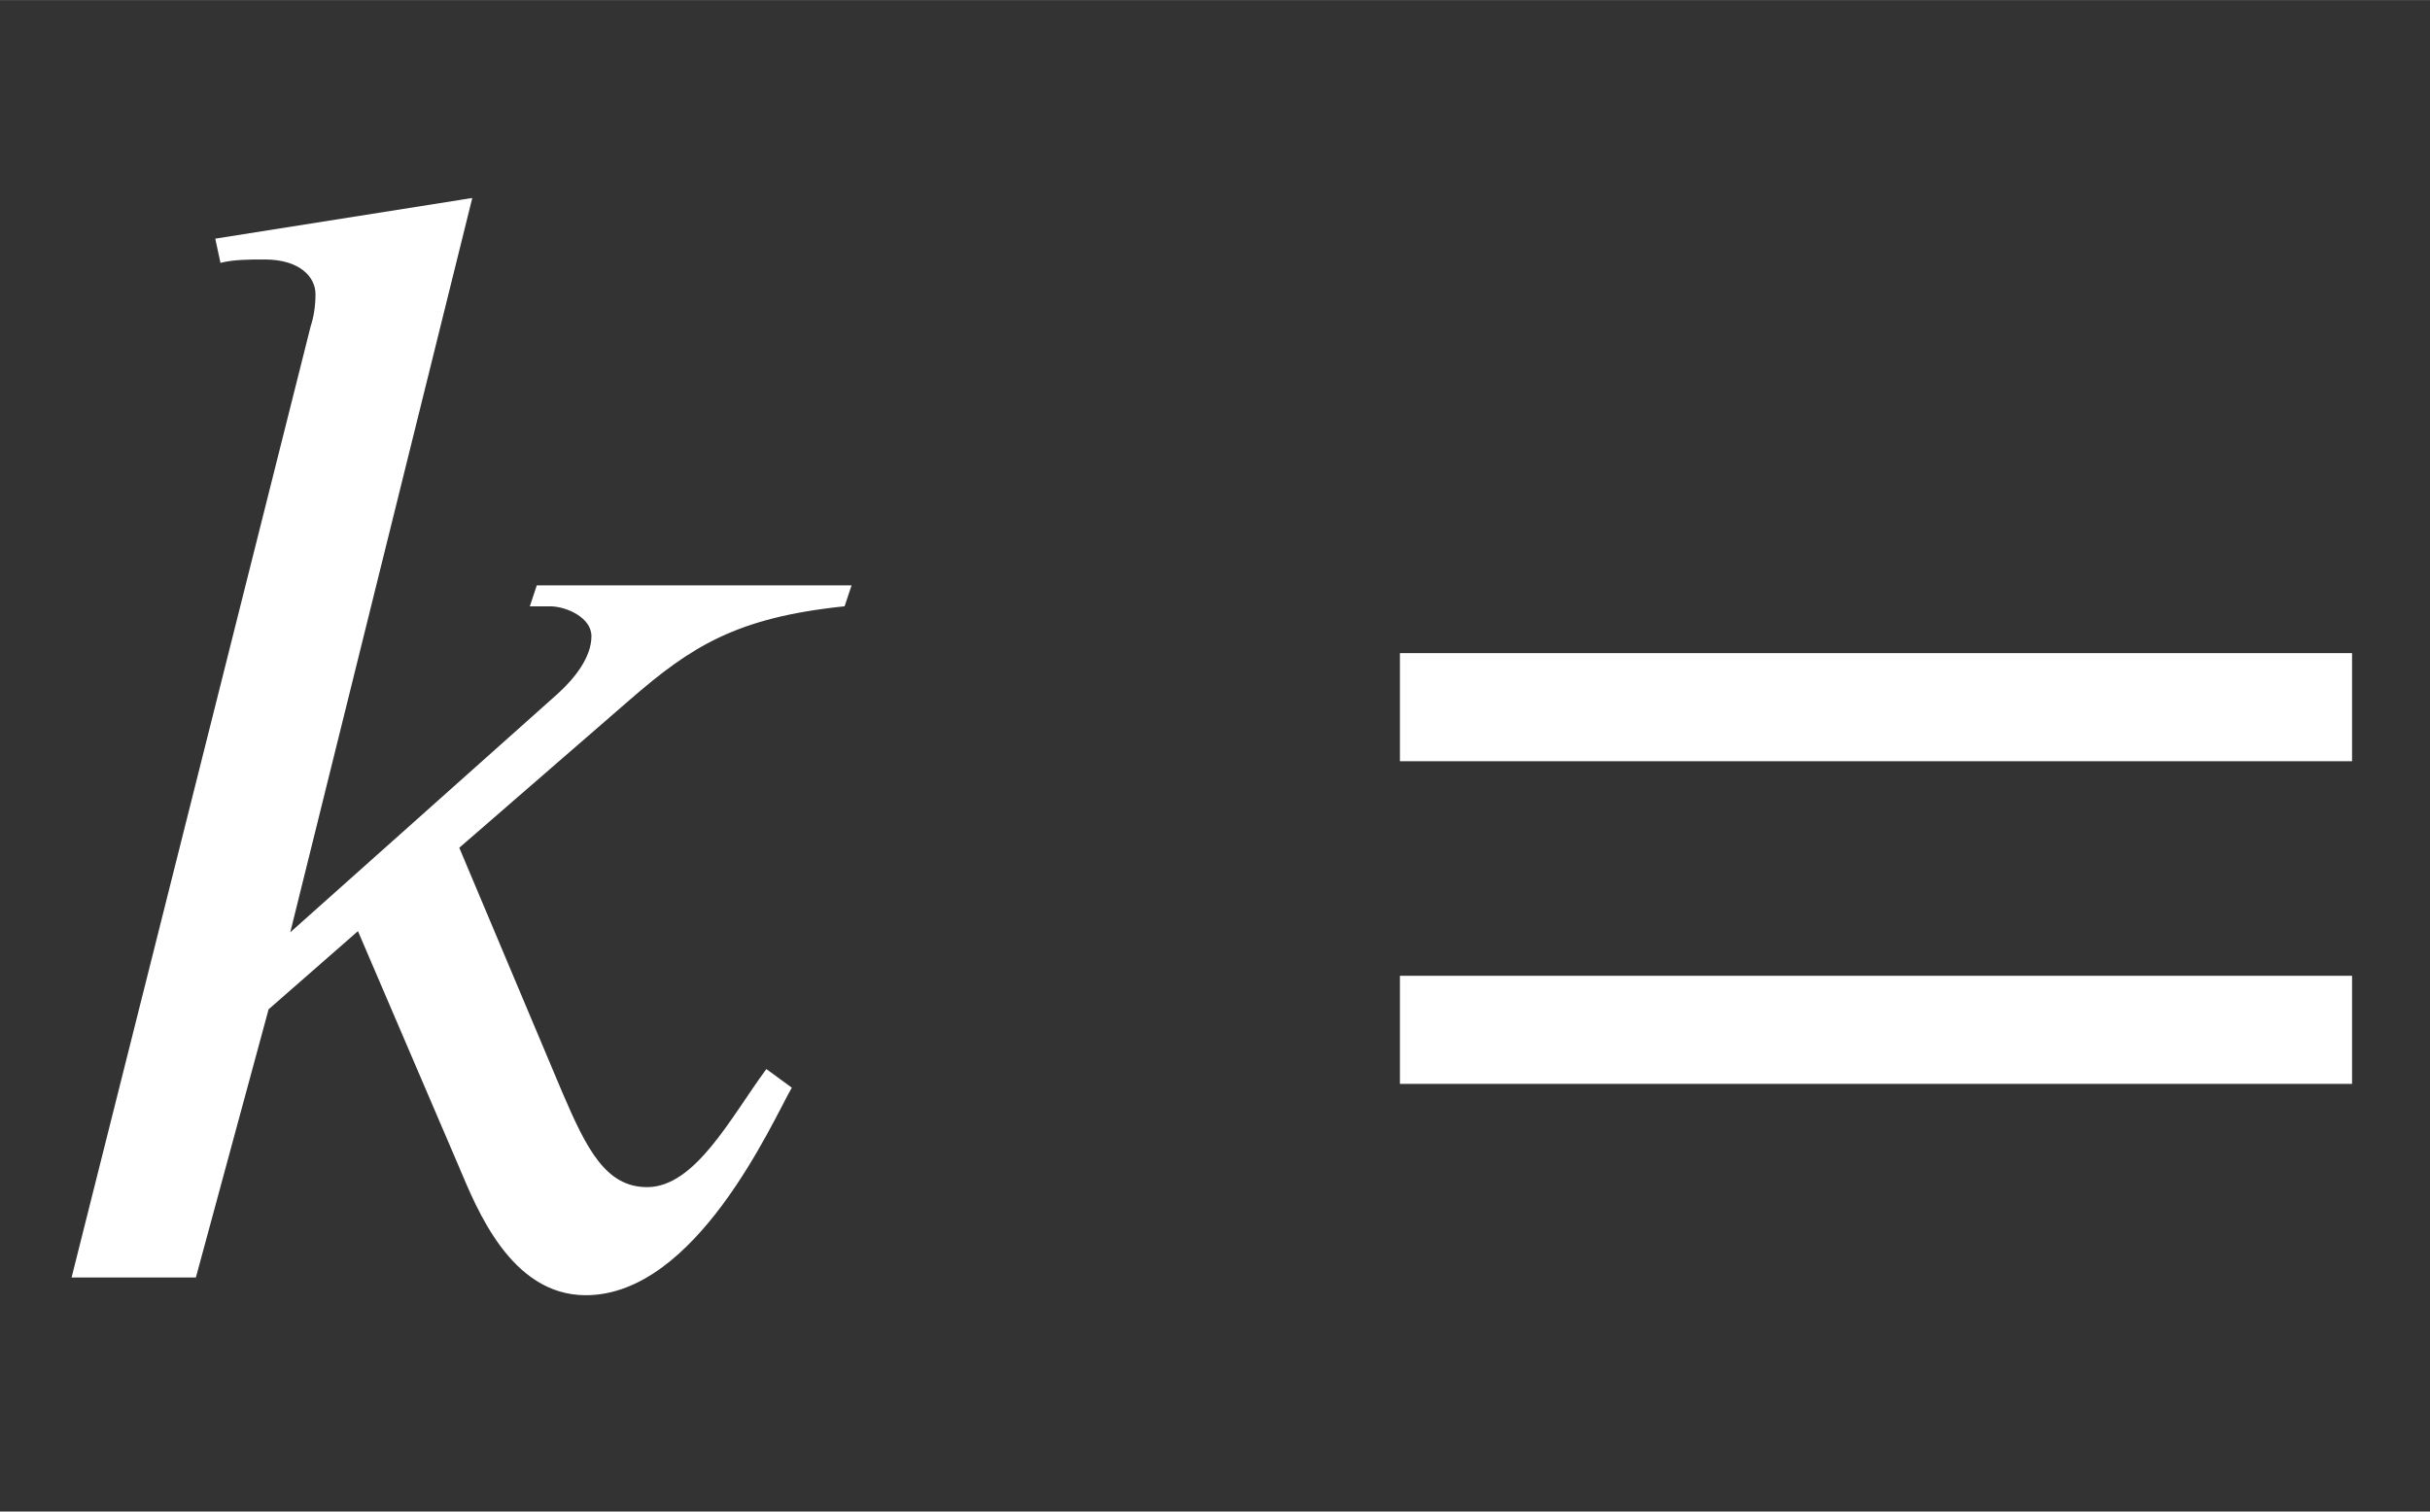
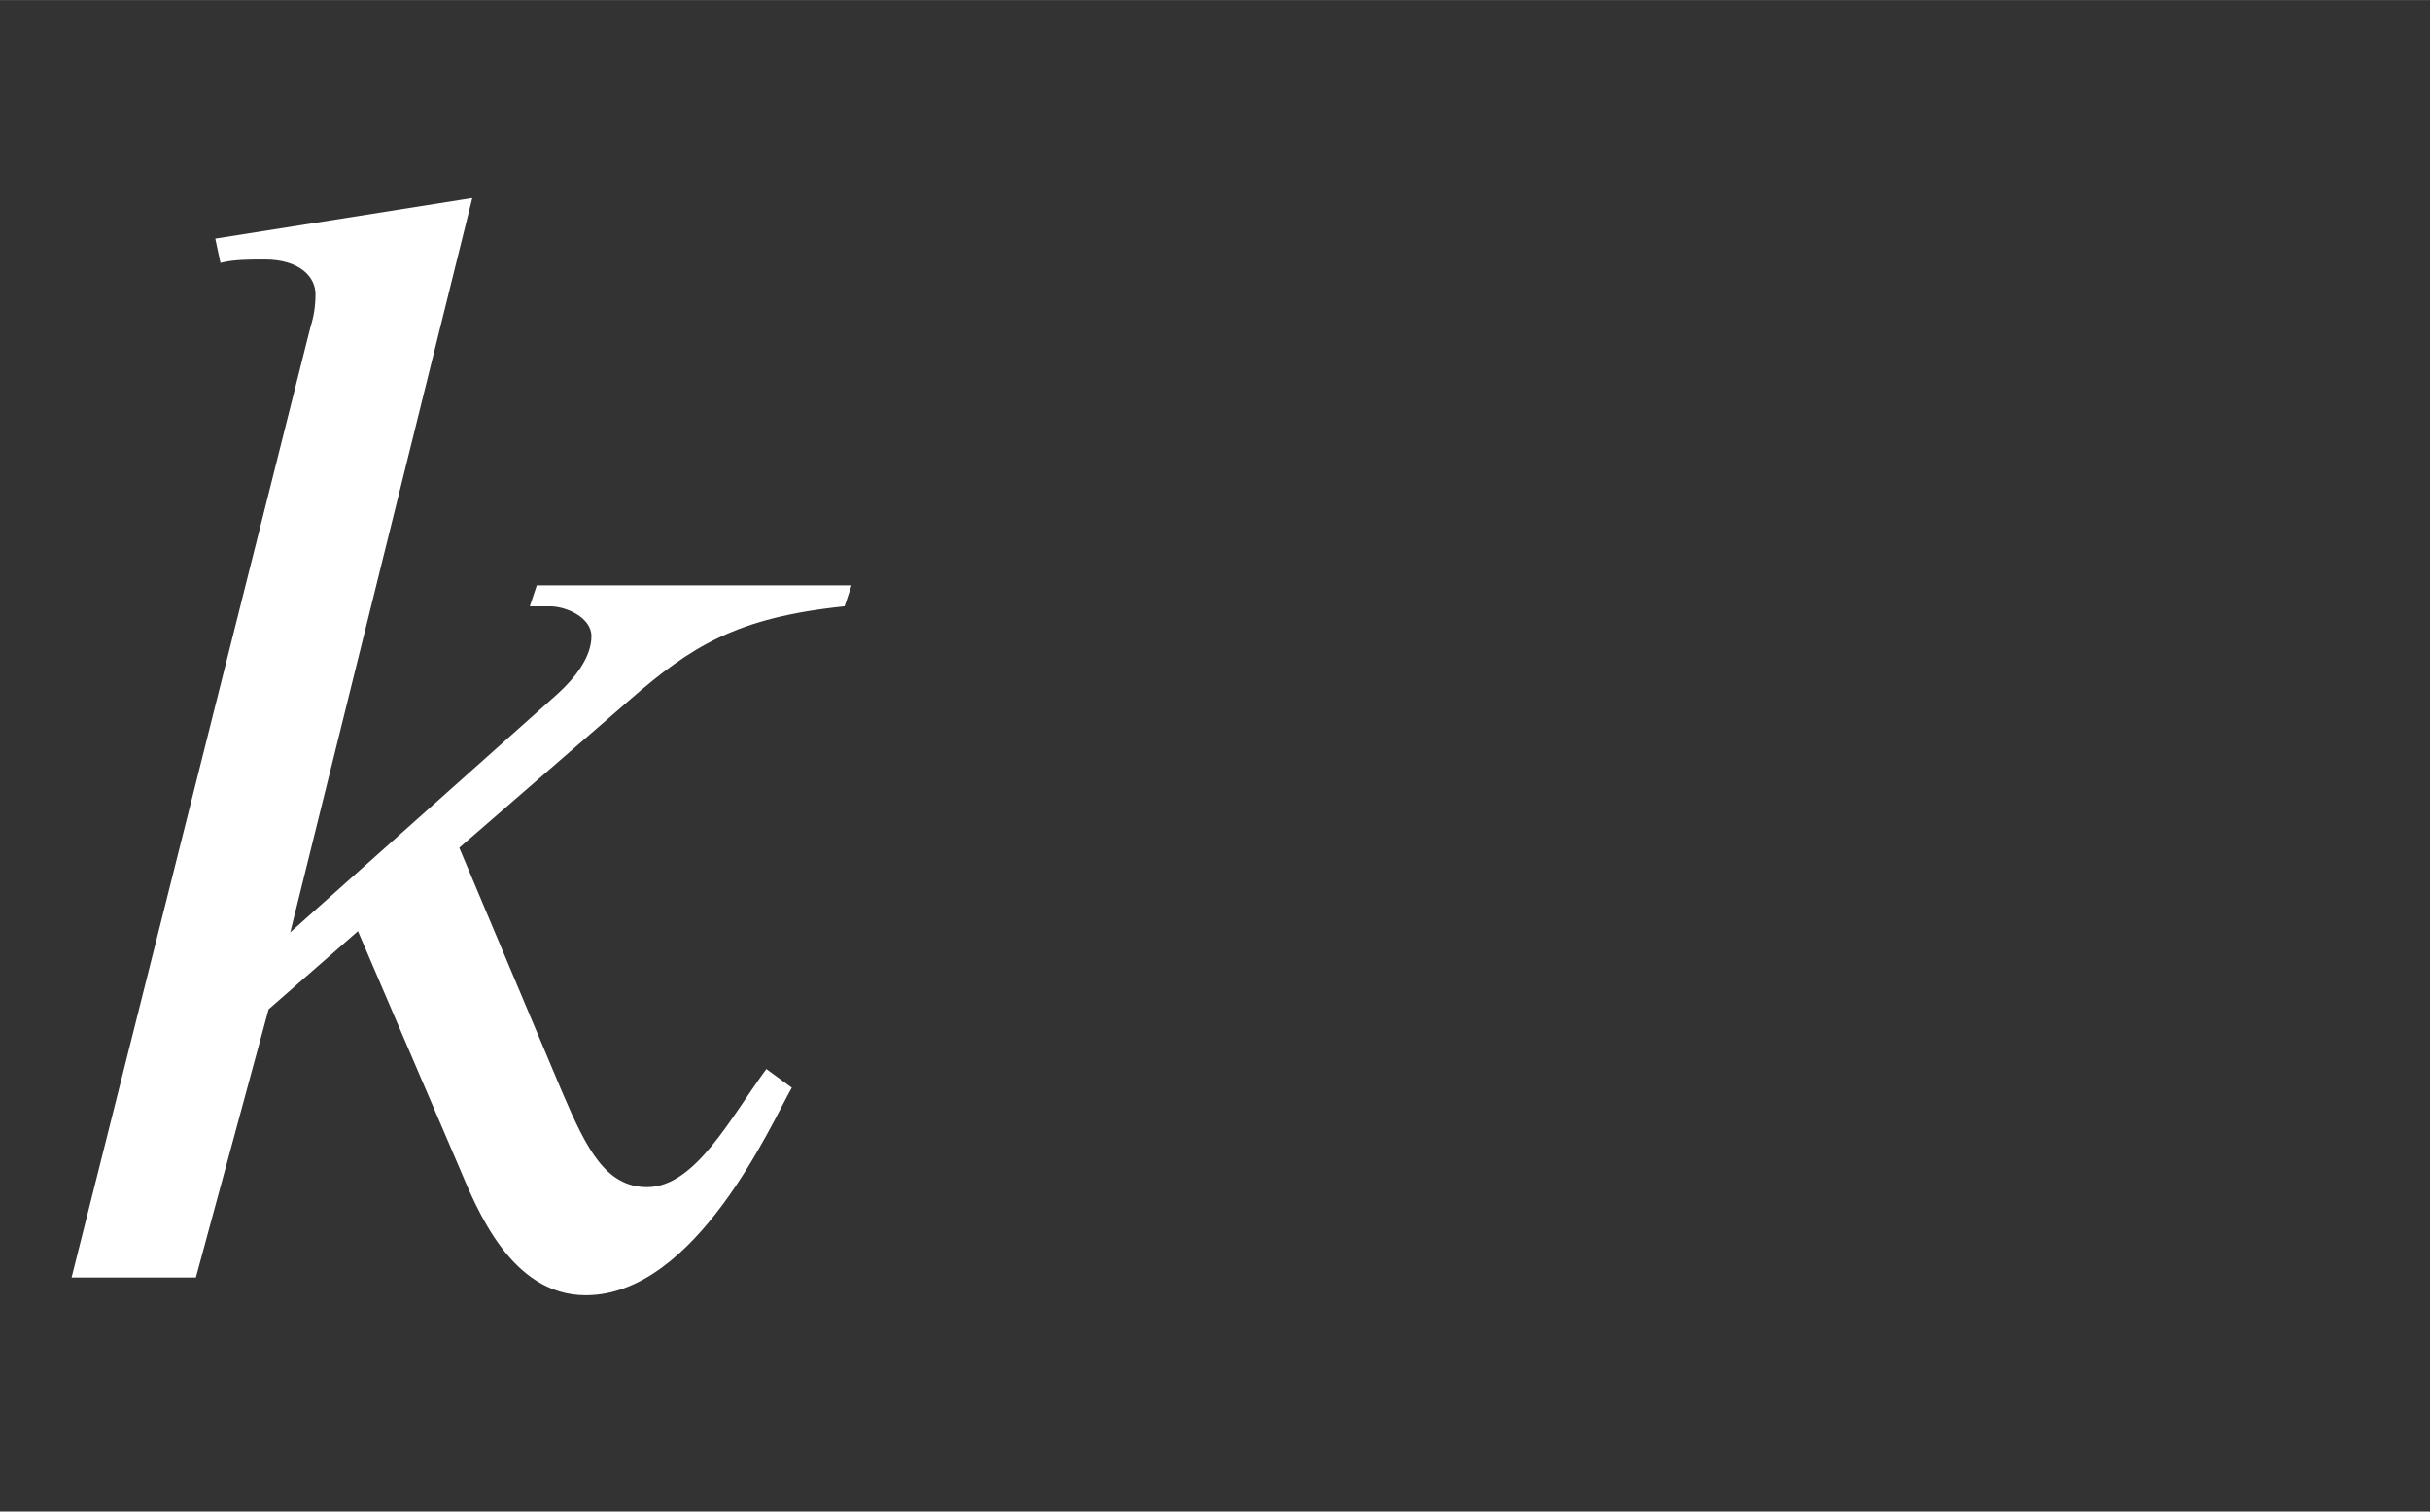
<svg xmlns="http://www.w3.org/2000/svg" xmlns:xlink="http://www.w3.org/1999/xlink" width="3.497ex" height="2.176ex" style="color:##5a5a5a;vertical-align: -0.338ex;" viewBox="0 -791.3 1505.8 936.9" role="img" focusable="false" aria-labelledby="MathJax-SVG-1-Title">
  <rect x="0" y="-791.3" width="1505.8" height="936.9" fill="#333333" stroke="none" />
  <title id="MathJax-SVG-1-Title">\color{#fff}{k =}</title>
  <defs aria-hidden="true">
    <path stroke-width="1" id="E1-STIXWEBNORMALI-1D458" d="M527 428l-4 -12c-67 -7 -95 -25 -133 -58l-106 -92l64 -152c15 -35 27 -59 53 -59c30 0 52 43 74 73l15 -11c-12 -21 -59 -128 -127 -128c-46 0 -67 53 -78 79l-63 147l-56 -49l-45 -166h-76l148 589c2 6 3 13 3 20c0 11 -10 22 -32 22c-9 0 -19 0 -27 -2l-3 14l158 25 l-113 -456l167 149c11 10 21 23 21 36c0 12 -16 19 -26 19h-12l4 12h194Z" />
-     <path stroke-width="1" id="E1-STIXWEBMAIN-3D" d="M637 320h-589v66h589v-66zM637 120h-589v66h589v-66Z" />
  </defs>
  <g stroke="currentColor" fill="currentColor" stroke-width="0" transform="matrix(1 0 0 -1 0 0)" aria-hidden="true">
    <g fill="#fff" stroke="#fff">
      <g fill="#fff" stroke="#fff">
        <g fill="#fff" stroke="#fff">
          <use xlink:href="#E1-STIXWEBNORMALI-1D458" />
        </g>
        <g fill="#fff" stroke="#fff" transform="translate(820,0)">
          <use xlink:href="#E1-STIXWEBMAIN-3D" />
        </g>
      </g>
    </g>
  </g>
</svg>